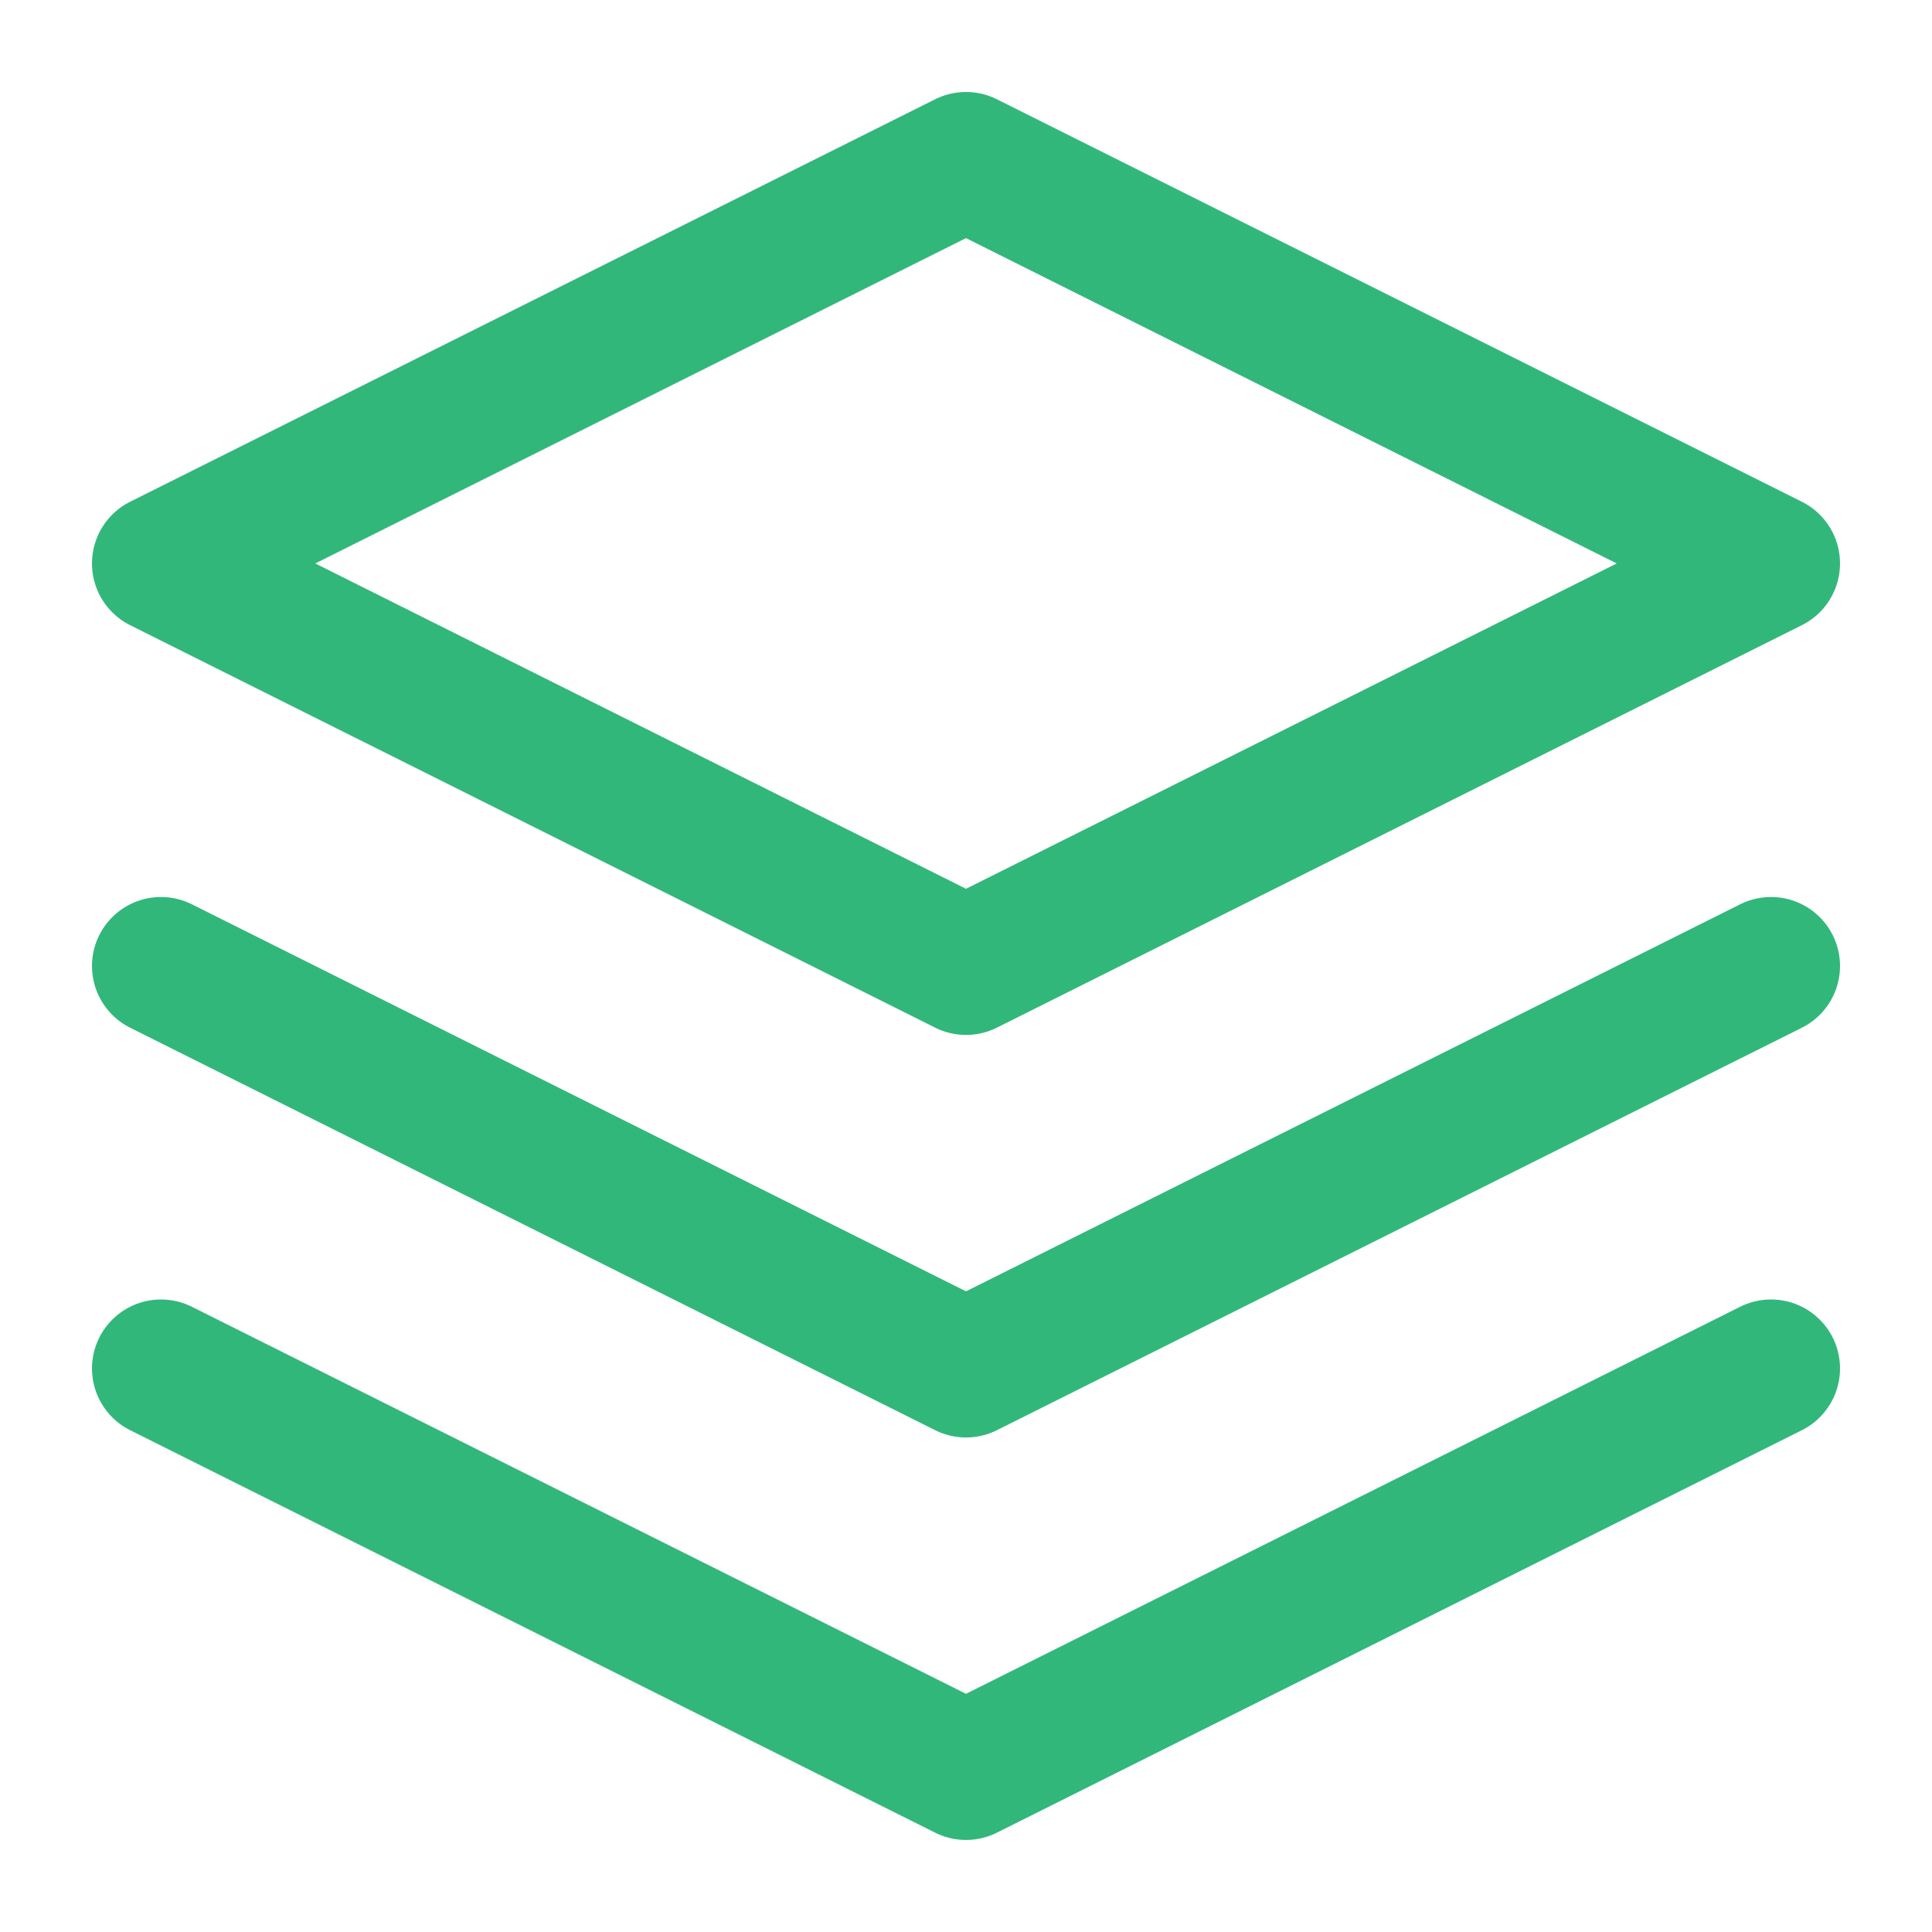
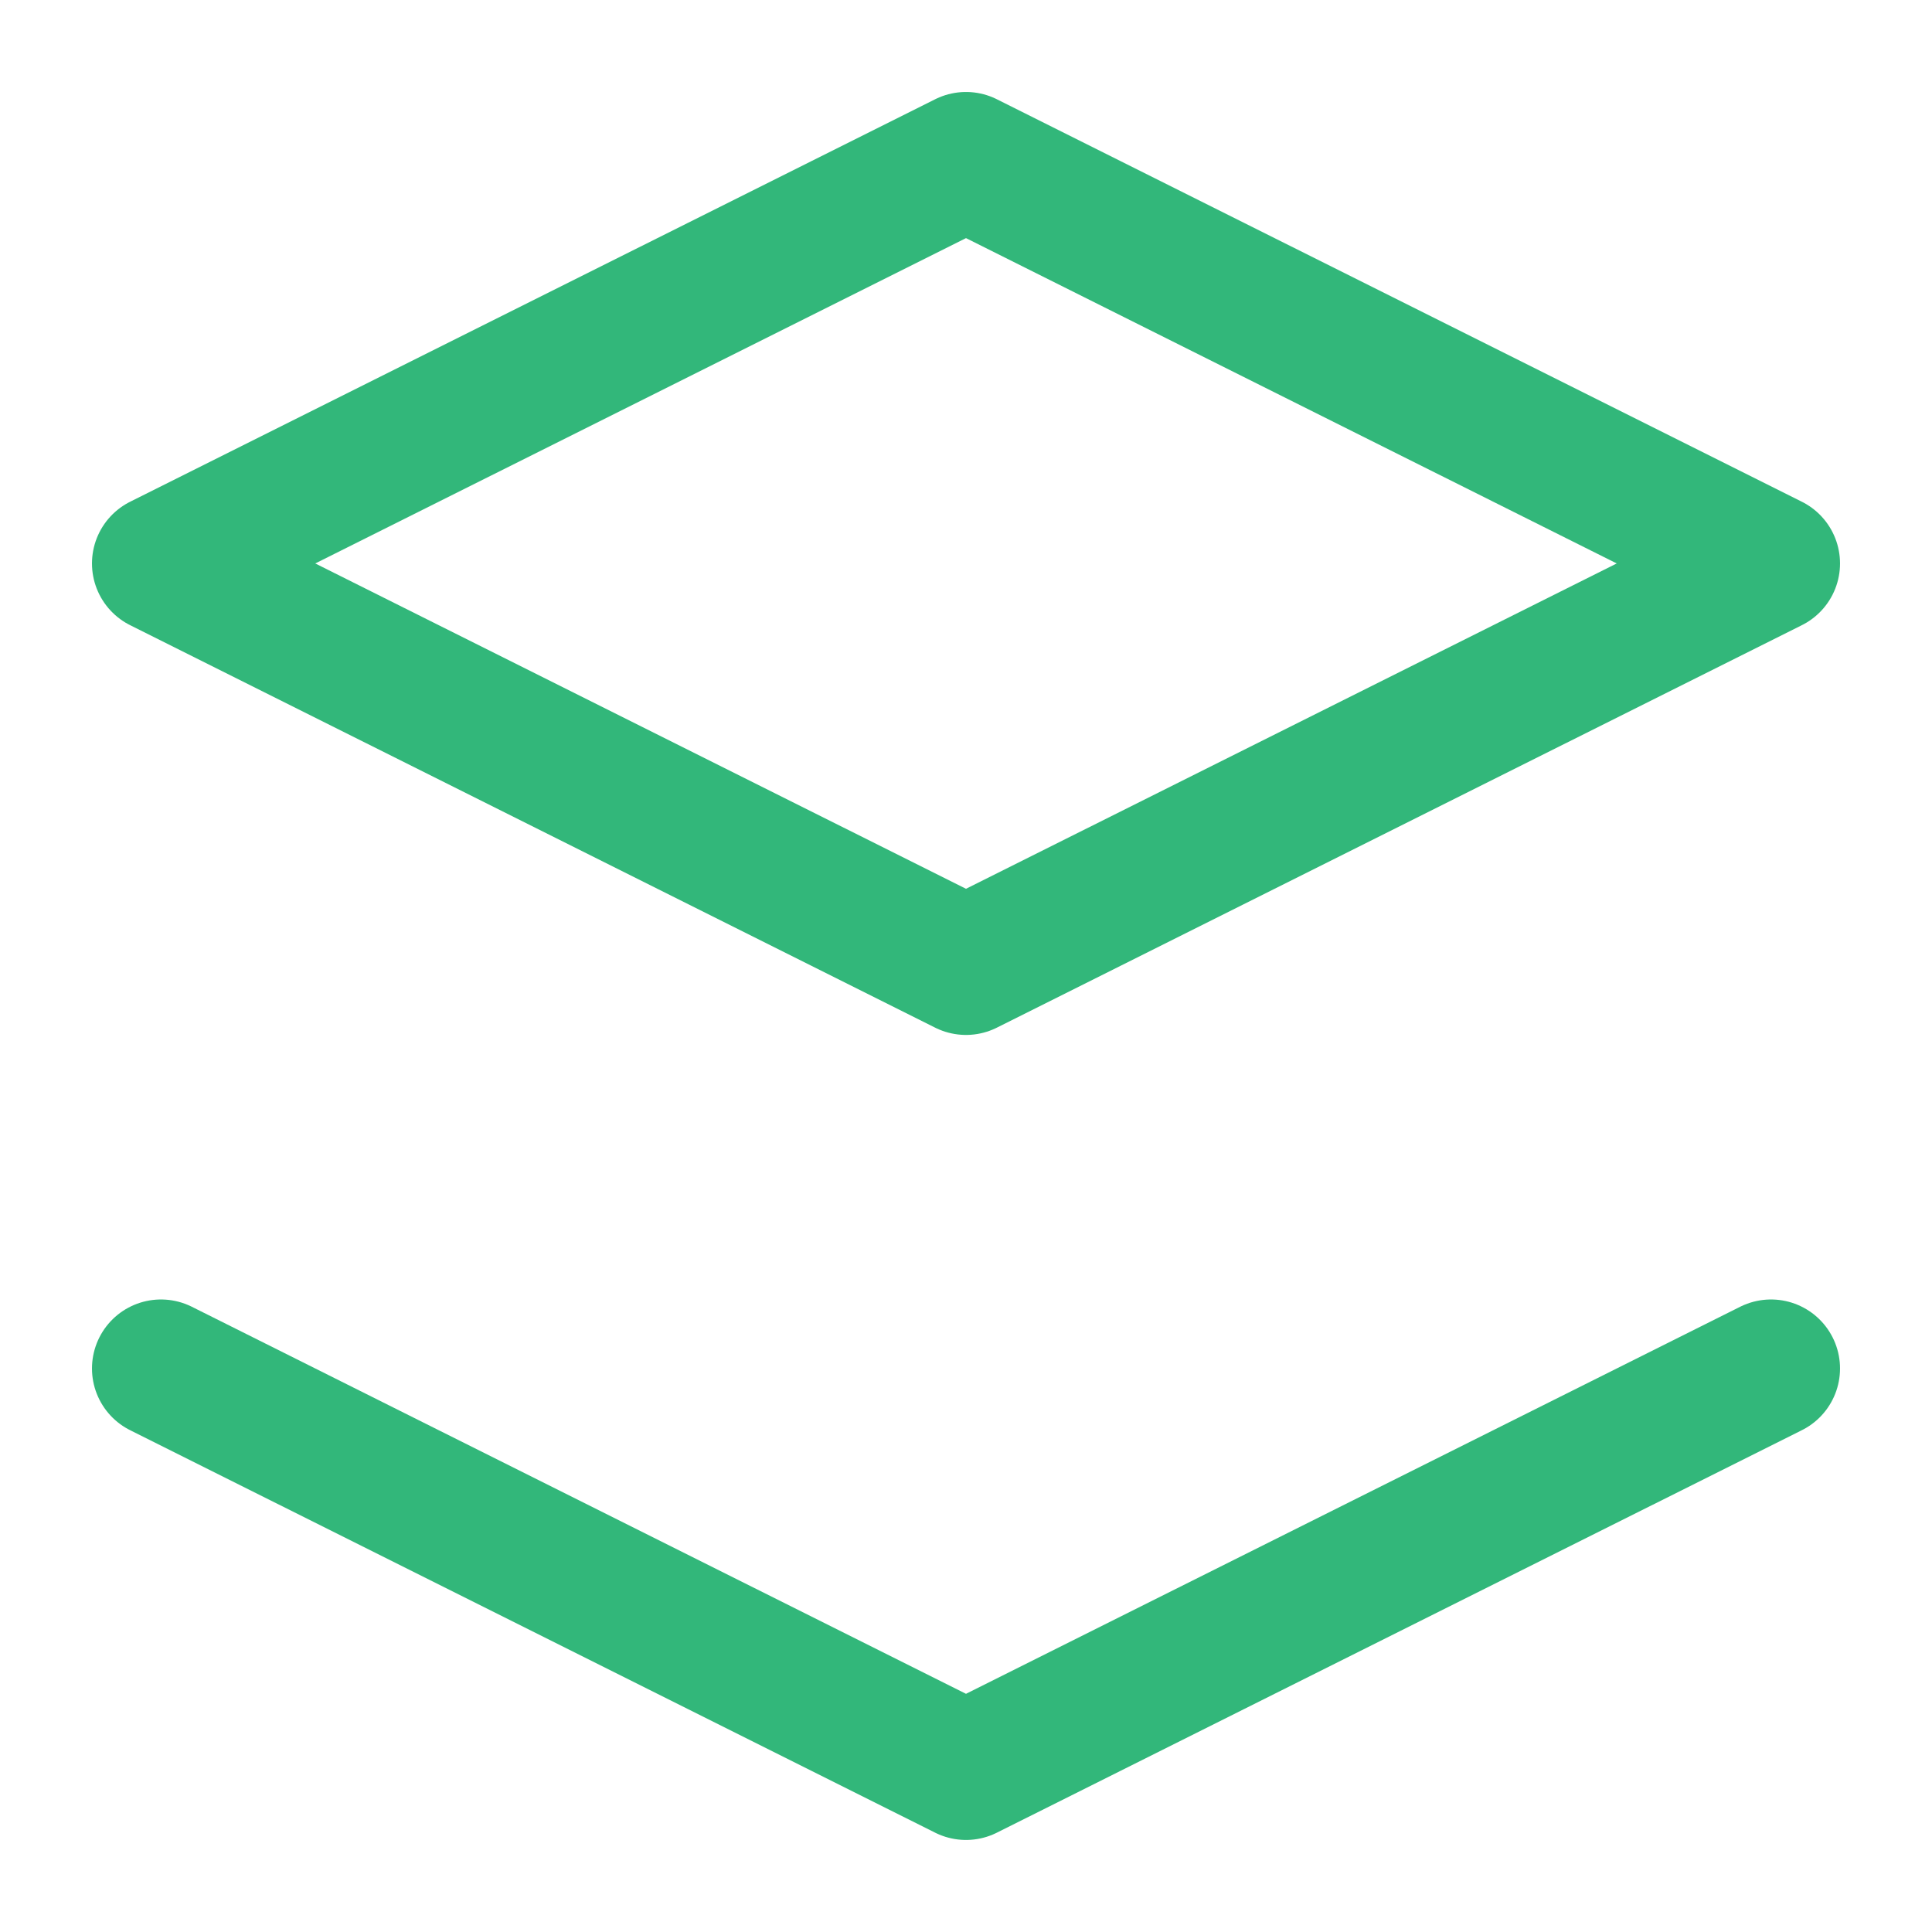
<svg xmlns="http://www.w3.org/2000/svg" fill="none" height="28" viewBox="0 0 28 28" width="28">
  <g stroke="#32b77a" stroke-linecap="round" stroke-linejoin="round" stroke-width="2">
    <path d="m14 2.333-11.667 5.833 11.667 5.833 11.667-5.833z" />
    <path d="m2.333 19.833 11.667 5.833 11.667-5.833" />
-     <path d="m2.333 14 11.667 5.833 11.667-5.833" />
  </g>
</svg>